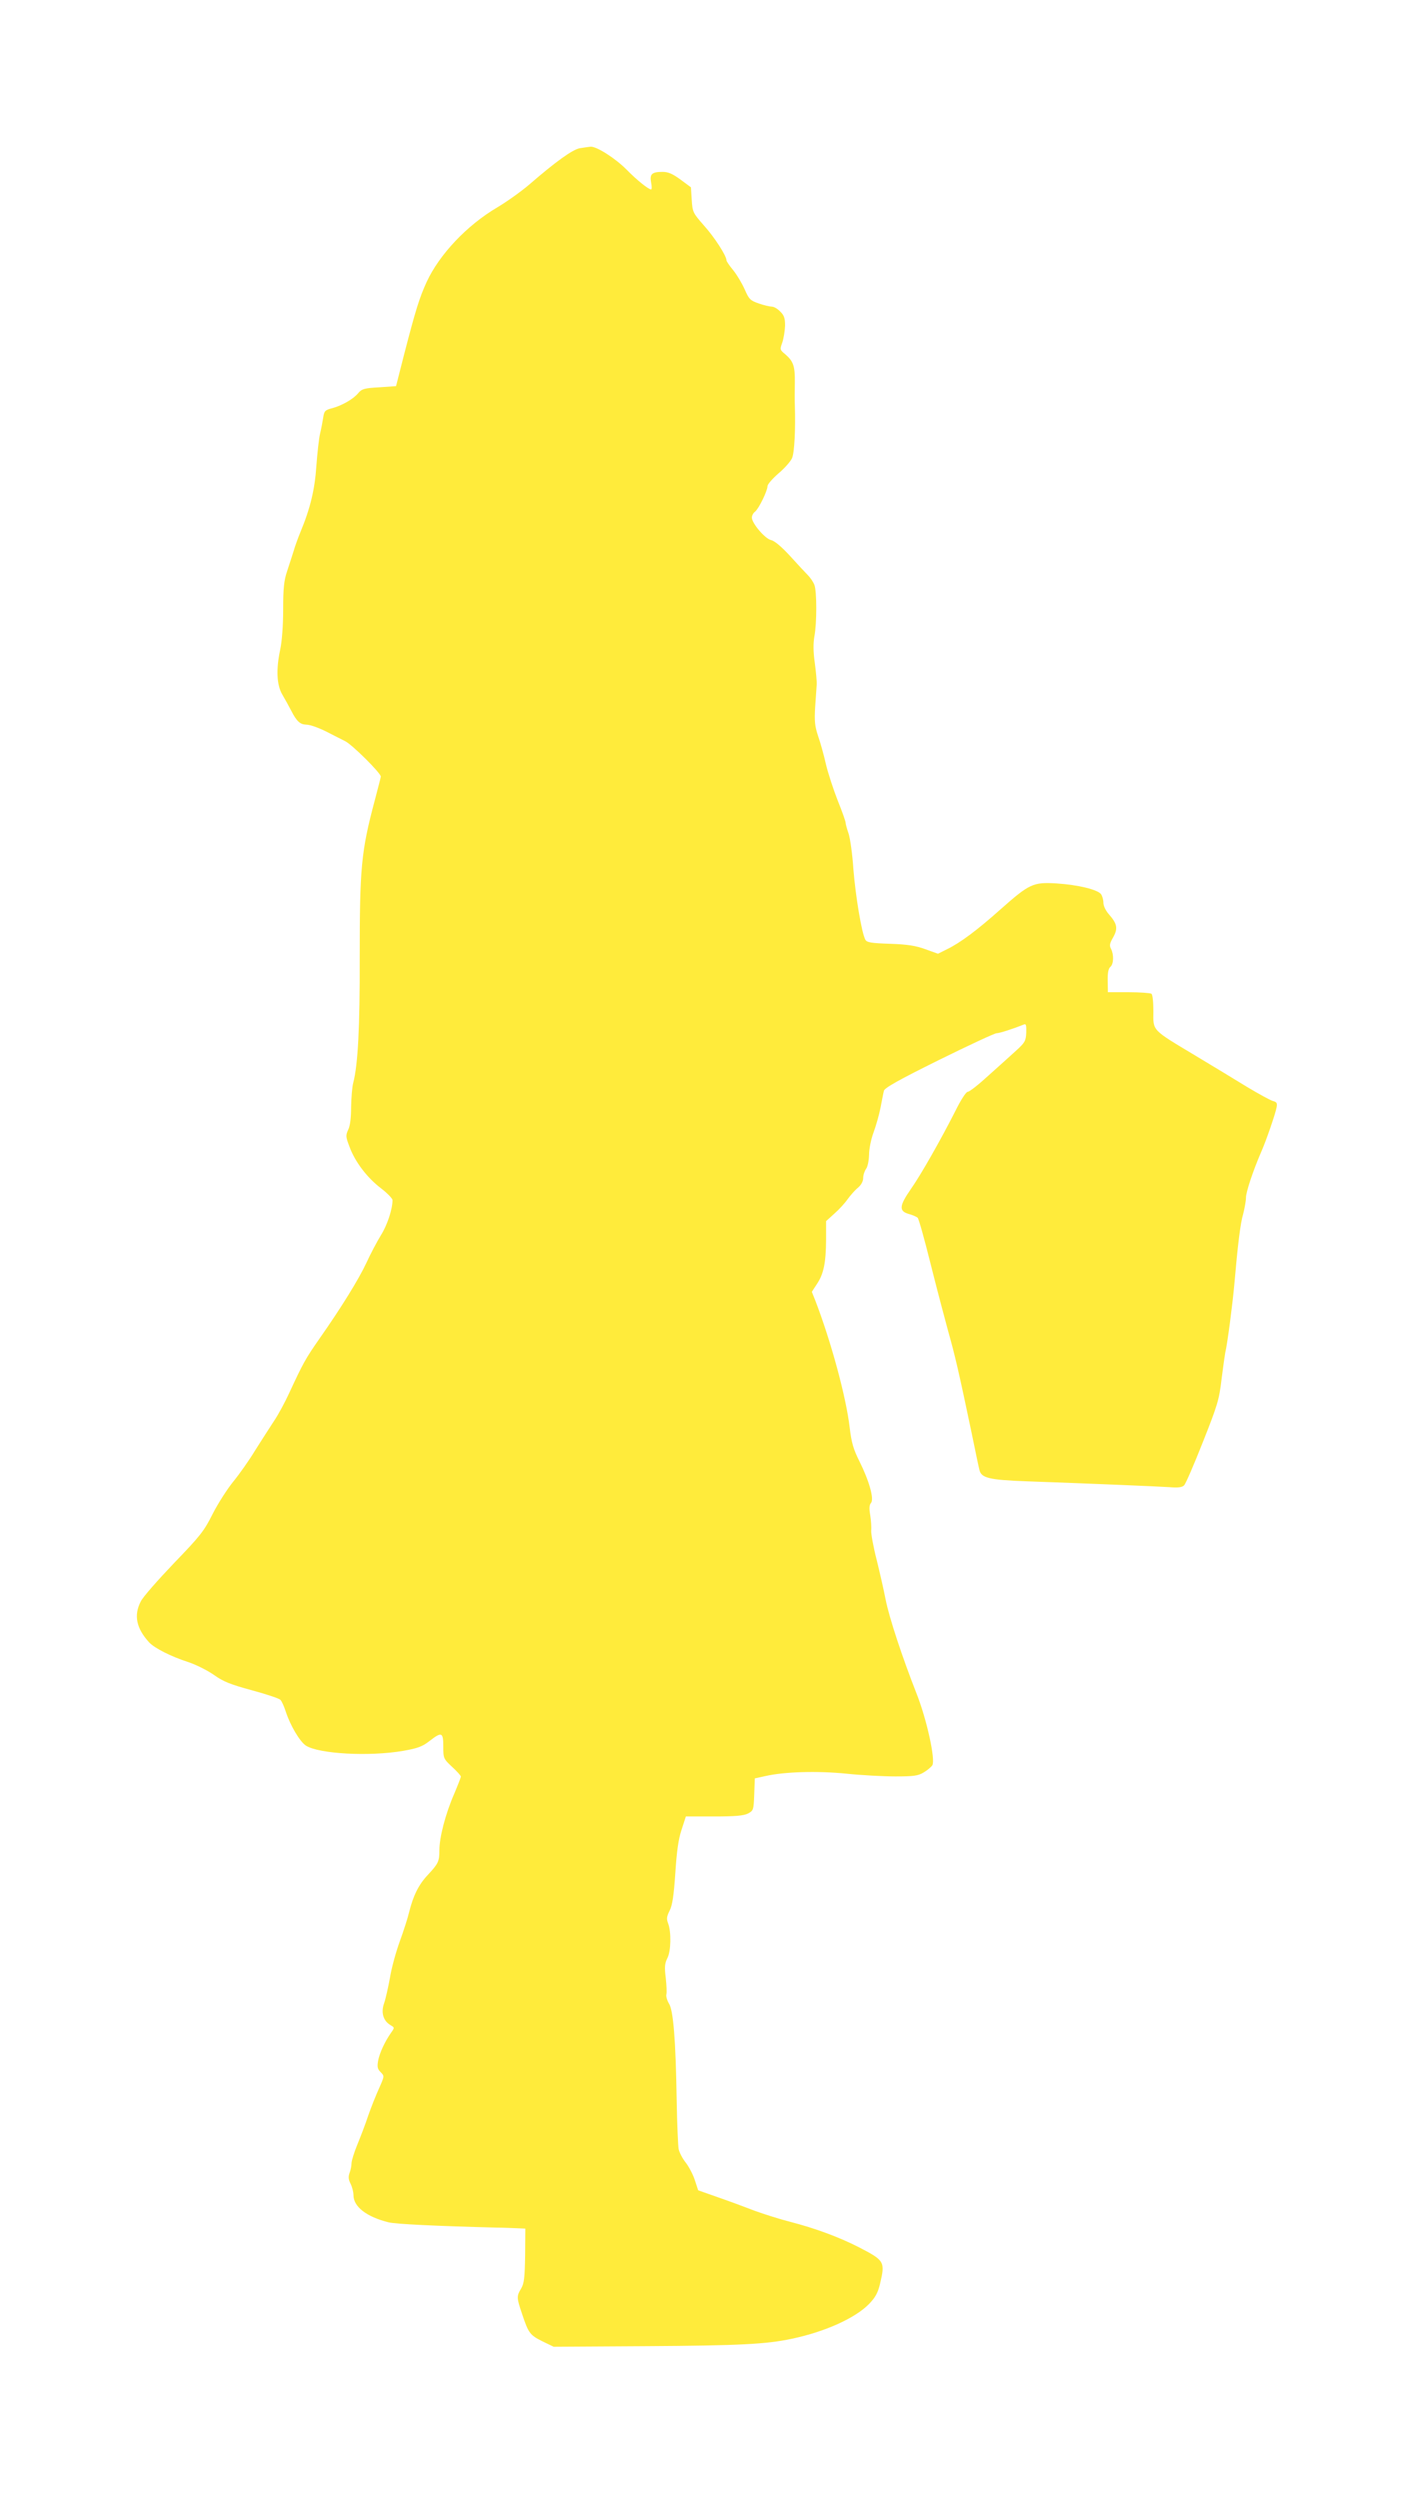
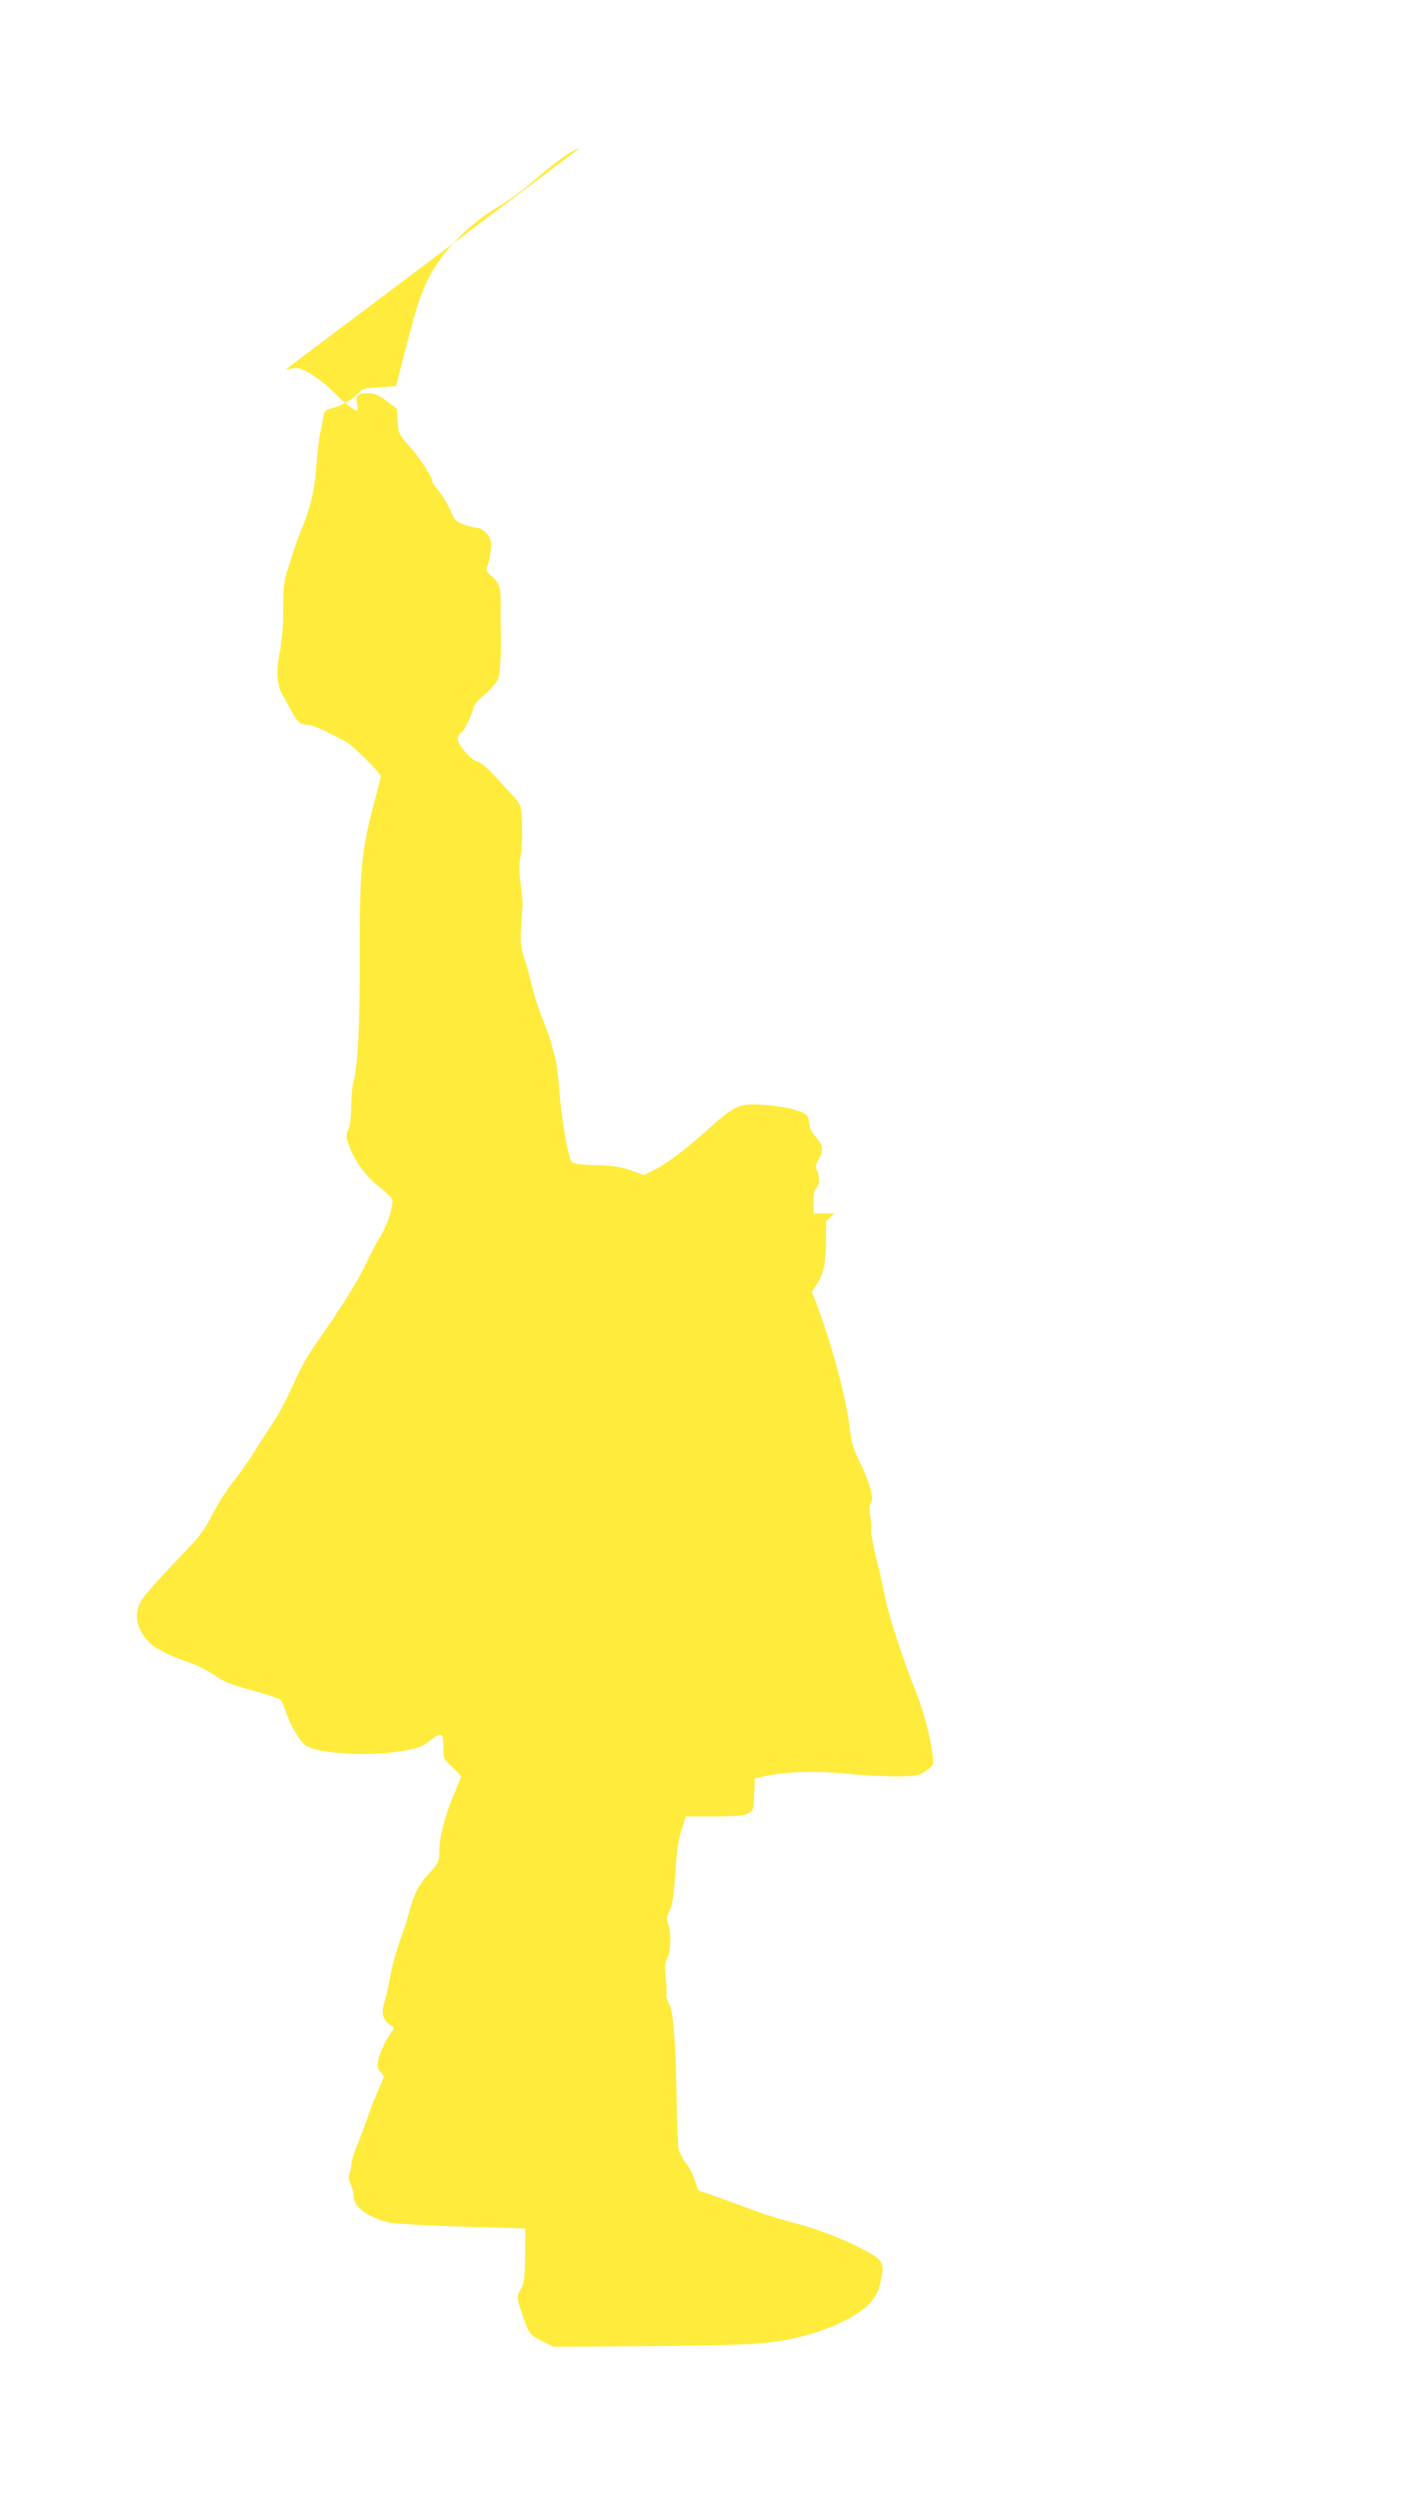
<svg xmlns="http://www.w3.org/2000/svg" version="1.0" width="722pt" height="1280pt" viewBox="0 0 722 1280" preserveAspectRatio="xMidYMid meet">
  <g transform="translate(0,1280) scale(0.1,-0.1)" fill="#ffeb3b" stroke="none">
-     <path d="M2968 12041 c-38 -8 -123 -69 -258 -186 -41 -35 -115 -88 -164 -117 -156 -92 -296 -241 -361 -381 -37 -81 -56 -141 -116 -373 l-41 -161 -86 -6 c-75 -4 -89 -8 -107 -29 -25 -31 -83 -64 -134 -78 -36 -9 -41 -14 -46 -48 -3 -20 -10 -57 -16 -82 -6 -25 -14 -99 -19 -166 -8 -120 -31 -217 -82 -339 -11 -27 -27 -70 -34 -95 -8 -25 -23 -72 -34 -105 -16 -48 -20 -88 -20 -195 0 -80 -6 -163 -15 -205 -22 -103 -18 -181 10 -230 13 -22 34 -60 47 -85 27 -53 45 -69 75 -70 23 0 74 -19 128 -48 17 -9 50 -25 73 -37 36 -18 182 -163 182 -181 0 -3 -14 -58 -31 -122 -70 -263 -77 -344 -77 -807 1 -353 -9 -546 -33 -638 -6 -22 -10 -77 -11 -124 0 -55 -5 -97 -15 -117 -13 -29 -13 -36 7 -88 28 -76 89 -157 161 -212 33 -25 59 -53 59 -60 0 -47 -27 -129 -60 -181 -20 -33 -53 -95 -73 -139 -39 -84 -129 -230 -242 -391 -71 -102 -83 -124 -154 -277 -22 -48 -57 -113 -79 -145 -21 -32 -64 -99 -95 -148 -30 -50 -81 -122 -112 -160 -31 -38 -79 -113 -106 -166 -44 -88 -63 -112 -198 -252 -82 -86 -159 -173 -170 -196 -37 -71 -23 -138 43 -210 27 -29 111 -72 201 -101 39 -13 97 -42 130 -65 49 -35 85 -49 195 -79 74 -20 140 -42 146 -49 7 -7 19 -34 28 -62 23 -70 71 -151 102 -172 67 -43 326 -57 499 -27 74 13 98 22 134 50 63 49 71 46 71 -28 0 -60 1 -63 45 -104 25 -23 45 -45 45 -50 0 -4 -16 -45 -35 -90 -44 -101 -75 -221 -75 -286 0 -58 -5 -69 -60 -128 -46 -49 -74 -105 -95 -190 -7 -30 -29 -98 -48 -150 -19 -52 -42 -135 -50 -185 -9 -49 -22 -108 -30 -131 -17 -47 -5 -90 32 -112 22 -13 22 -13 3 -40 -31 -44 -59 -104 -66 -144 -5 -30 -3 -41 13 -57 20 -20 20 -20 -8 -83 -16 -35 -41 -98 -56 -141 -14 -43 -40 -110 -56 -149 -16 -39 -29 -81 -29 -94 0 -12 -4 -34 -10 -49 -7 -19 -6 -34 5 -55 8 -16 15 -42 15 -59 0 -59 67 -111 180 -139 38 -9 239 -19 555 -27 28 0 71 -2 98 -3 l47 -2 -1 -137 c-2 -115 -5 -143 -20 -169 -24 -40 -24 -47 4 -130 33 -99 40 -109 104 -141 l58 -28 475 3 c476 3 615 10 745 38 171 36 324 106 394 177 34 35 46 58 57 103 27 115 24 120 -107 188 -104 53 -223 97 -354 131 -55 14 -136 40 -180 56 -44 17 -127 48 -185 68 l-105 37 -17 52 c-9 28 -30 68 -46 89 -17 21 -33 52 -37 70 -3 17 -8 130 -10 250 -5 307 -17 462 -40 496 -9 15 -15 35 -13 45 3 10 1 48 -3 86 -7 55 -5 74 8 100 19 35 21 135 4 179 -9 23 -7 35 8 65 14 28 21 75 29 192 7 110 16 175 32 222 l22 68 144 0 c110 0 152 4 174 15 28 15 29 18 32 97 l3 83 55 12 c96 22 265 27 415 12 77 -8 190 -14 250 -14 92 0 116 3 144 20 19 11 39 28 45 37 17 27 -28 234 -81 368 -74 188 -140 389 -158 480 -9 47 -30 139 -46 204 -17 66 -29 133 -28 150 2 17 -1 52 -5 79 -6 33 -5 52 4 62 17 20 -9 113 -60 215 -30 60 -40 94 -49 170 -18 156 -95 440 -176 651 l-18 45 26 40 c35 52 46 109 47 226 l0 96 43 39 c24 21 54 54 67 73 14 19 37 46 52 58 18 15 28 34 28 51 0 15 7 36 15 47 8 11 14 41 15 71 0 30 10 80 23 115 13 35 29 92 36 128 7 36 14 74 17 85 3 15 76 56 282 158 152 75 285 137 295 137 15 0 86 23 138 44 13 6 15 -1 14 -41 -2 -43 -7 -51 -53 -93 -27 -25 -91 -82 -141 -127 -50 -46 -97 -83 -106 -83 -8 0 -35 -41 -63 -98 -74 -146 -176 -326 -228 -400 -59 -85 -62 -112 -12 -127 20 -5 42 -15 47 -20 6 -6 35 -111 66 -235 31 -124 72 -279 90 -345 34 -120 54 -205 120 -520 19 -93 37 -179 40 -190 9 -42 49 -52 240 -59 340 -12 670 -26 732 -30 45 -4 66 -1 76 9 8 7 51 107 96 221 75 189 84 218 96 323 8 64 17 125 19 136 11 44 37 246 46 345 18 206 31 316 46 366 7 28 14 65 14 82 0 29 36 137 77 232 26 58 74 198 80 231 4 22 0 27 -19 32 -14 4 -74 37 -134 73 -60 37 -179 109 -264 160 -225 135 -215 125 -214 226 0 48 -4 86 -10 90 -6 4 -59 8 -117 8 l-106 0 -1 59 c-1 41 4 63 14 71 17 15 18 63 3 92 -9 17 -7 28 11 59 25 45 21 69 -21 117 -17 19 -29 44 -29 60 0 16 -6 35 -12 44 -19 24 -119 48 -228 55 -120 7 -138 -1 -286 -132 -121 -108 -207 -172 -275 -205 l-46 -23 -64 23 c-49 18 -92 25 -182 28 -96 3 -119 7 -126 21 -19 35 -50 223 -61 359 -5 78 -17 162 -25 185 -8 23 -15 48 -15 55 0 7 -18 58 -41 115 -22 56 -49 139 -60 185 -10 45 -28 110 -40 144 -17 51 -19 77 -15 147 3 47 7 100 8 116 1 17 -4 67 -10 113 -8 56 -8 98 -2 133 13 68 13 231 0 265 -6 15 -21 37 -33 49 -12 12 -53 56 -91 98 -45 49 -80 78 -98 82 -31 7 -98 86 -98 115 0 10 7 24 17 31 19 16 63 106 63 130 0 9 25 38 56 65 31 26 63 62 70 79 12 29 18 148 14 270 -1 22 -1 75 0 118 1 84 -8 108 -50 144 -27 22 -27 24 -14 60 7 21 13 60 14 86 0 38 -5 53 -25 72 -13 14 -32 25 -43 25 -10 0 -40 7 -66 16 -44 15 -51 22 -73 73 -14 31 -40 75 -59 98 -19 23 -34 45 -34 50 0 23 -61 118 -115 178 -57 65 -59 69 -63 132 l-4 64 -54 40 c-40 29 -62 39 -91 39 -55 0 -67 -11 -59 -54 4 -20 4 -36 0 -36 -13 0 -72 47 -124 100 -58 59 -155 121 -186 119 -11 -1 -36 -5 -56 -8z" />
+     <path d="M2968 12041 c-38 -8 -123 -69 -258 -186 -41 -35 -115 -88 -164 -117 -156 -92 -296 -241 -361 -381 -37 -81 -56 -141 -116 -373 l-41 -161 -86 -6 c-75 -4 -89 -8 -107 -29 -25 -31 -83 -64 -134 -78 -36 -9 -41 -14 -46 -48 -3 -20 -10 -57 -16 -82 -6 -25 -14 -99 -19 -166 -8 -120 -31 -217 -82 -339 -11 -27 -27 -70 -34 -95 -8 -25 -23 -72 -34 -105 -16 -48 -20 -88 -20 -195 0 -80 -6 -163 -15 -205 -22 -103 -18 -181 10 -230 13 -22 34 -60 47 -85 27 -53 45 -69 75 -70 23 0 74 -19 128 -48 17 -9 50 -25 73 -37 36 -18 182 -163 182 -181 0 -3 -14 -58 -31 -122 -70 -263 -77 -344 -77 -807 1 -353 -9 -546 -33 -638 -6 -22 -10 -77 -11 -124 0 -55 -5 -97 -15 -117 -13 -29 -13 -36 7 -88 28 -76 89 -157 161 -212 33 -25 59 -53 59 -60 0 -47 -27 -129 -60 -181 -20 -33 -53 -95 -73 -139 -39 -84 -129 -230 -242 -391 -71 -102 -83 -124 -154 -277 -22 -48 -57 -113 -79 -145 -21 -32 -64 -99 -95 -148 -30 -50 -81 -122 -112 -160 -31 -38 -79 -113 -106 -166 -44 -88 -63 -112 -198 -252 -82 -86 -159 -173 -170 -196 -37 -71 -23 -138 43 -210 27 -29 111 -72 201 -101 39 -13 97 -42 130 -65 49 -35 85 -49 195 -79 74 -20 140 -42 146 -49 7 -7 19 -34 28 -62 23 -70 71 -151 102 -172 67 -43 326 -57 499 -27 74 13 98 22 134 50 63 49 71 46 71 -28 0 -60 1 -63 45 -104 25 -23 45 -45 45 -50 0 -4 -16 -45 -35 -90 -44 -101 -75 -221 -75 -286 0 -58 -5 -69 -60 -128 -46 -49 -74 -105 -95 -190 -7 -30 -29 -98 -48 -150 -19 -52 -42 -135 -50 -185 -9 -49 -22 -108 -30 -131 -17 -47 -5 -90 32 -112 22 -13 22 -13 3 -40 -31 -44 -59 -104 -66 -144 -5 -30 -3 -41 13 -57 20 -20 20 -20 -8 -83 -16 -35 -41 -98 -56 -141 -14 -43 -40 -110 -56 -149 -16 -39 -29 -81 -29 -94 0 -12 -4 -34 -10 -49 -7 -19 -6 -34 5 -55 8 -16 15 -42 15 -59 0 -59 67 -111 180 -139 38 -9 239 -19 555 -27 28 0 71 -2 98 -3 l47 -2 -1 -137 c-2 -115 -5 -143 -20 -169 -24 -40 -24 -47 4 -130 33 -99 40 -109 104 -141 l58 -28 475 3 c476 3 615 10 745 38 171 36 324 106 394 177 34 35 46 58 57 103 27 115 24 120 -107 188 -104 53 -223 97 -354 131 -55 14 -136 40 -180 56 -44 17 -127 48 -185 68 l-105 37 -17 52 c-9 28 -30 68 -46 89 -17 21 -33 52 -37 70 -3 17 -8 130 -10 250 -5 307 -17 462 -40 496 -9 15 -15 35 -13 45 3 10 1 48 -3 86 -7 55 -5 74 8 100 19 35 21 135 4 179 -9 23 -7 35 8 65 14 28 21 75 29 192 7 110 16 175 32 222 l22 68 144 0 c110 0 152 4 174 15 28 15 29 18 32 97 l3 83 55 12 c96 22 265 27 415 12 77 -8 190 -14 250 -14 92 0 116 3 144 20 19 11 39 28 45 37 17 27 -28 234 -81 368 -74 188 -140 389 -158 480 -9 47 -30 139 -46 204 -17 66 -29 133 -28 150 2 17 -1 52 -5 79 -6 33 -5 52 4 62 17 20 -9 113 -60 215 -30 60 -40 94 -49 170 -18 156 -95 440 -176 651 l-18 45 26 40 c35 52 46 109 47 226 l0 96 43 39 l-106 0 -1 59 c-1 41 4 63 14 71 17 15 18 63 3 92 -9 17 -7 28 11 59 25 45 21 69 -21 117 -17 19 -29 44 -29 60 0 16 -6 35 -12 44 -19 24 -119 48 -228 55 -120 7 -138 -1 -286 -132 -121 -108 -207 -172 -275 -205 l-46 -23 -64 23 c-49 18 -92 25 -182 28 -96 3 -119 7 -126 21 -19 35 -50 223 -61 359 -5 78 -17 162 -25 185 -8 23 -15 48 -15 55 0 7 -18 58 -41 115 -22 56 -49 139 -60 185 -10 45 -28 110 -40 144 -17 51 -19 77 -15 147 3 47 7 100 8 116 1 17 -4 67 -10 113 -8 56 -8 98 -2 133 13 68 13 231 0 265 -6 15 -21 37 -33 49 -12 12 -53 56 -91 98 -45 49 -80 78 -98 82 -31 7 -98 86 -98 115 0 10 7 24 17 31 19 16 63 106 63 130 0 9 25 38 56 65 31 26 63 62 70 79 12 29 18 148 14 270 -1 22 -1 75 0 118 1 84 -8 108 -50 144 -27 22 -27 24 -14 60 7 21 13 60 14 86 0 38 -5 53 -25 72 -13 14 -32 25 -43 25 -10 0 -40 7 -66 16 -44 15 -51 22 -73 73 -14 31 -40 75 -59 98 -19 23 -34 45 -34 50 0 23 -61 118 -115 178 -57 65 -59 69 -63 132 l-4 64 -54 40 c-40 29 -62 39 -91 39 -55 0 -67 -11 -59 -54 4 -20 4 -36 0 -36 -13 0 -72 47 -124 100 -58 59 -155 121 -186 119 -11 -1 -36 -5 -56 -8z" />
  </g>
</svg>